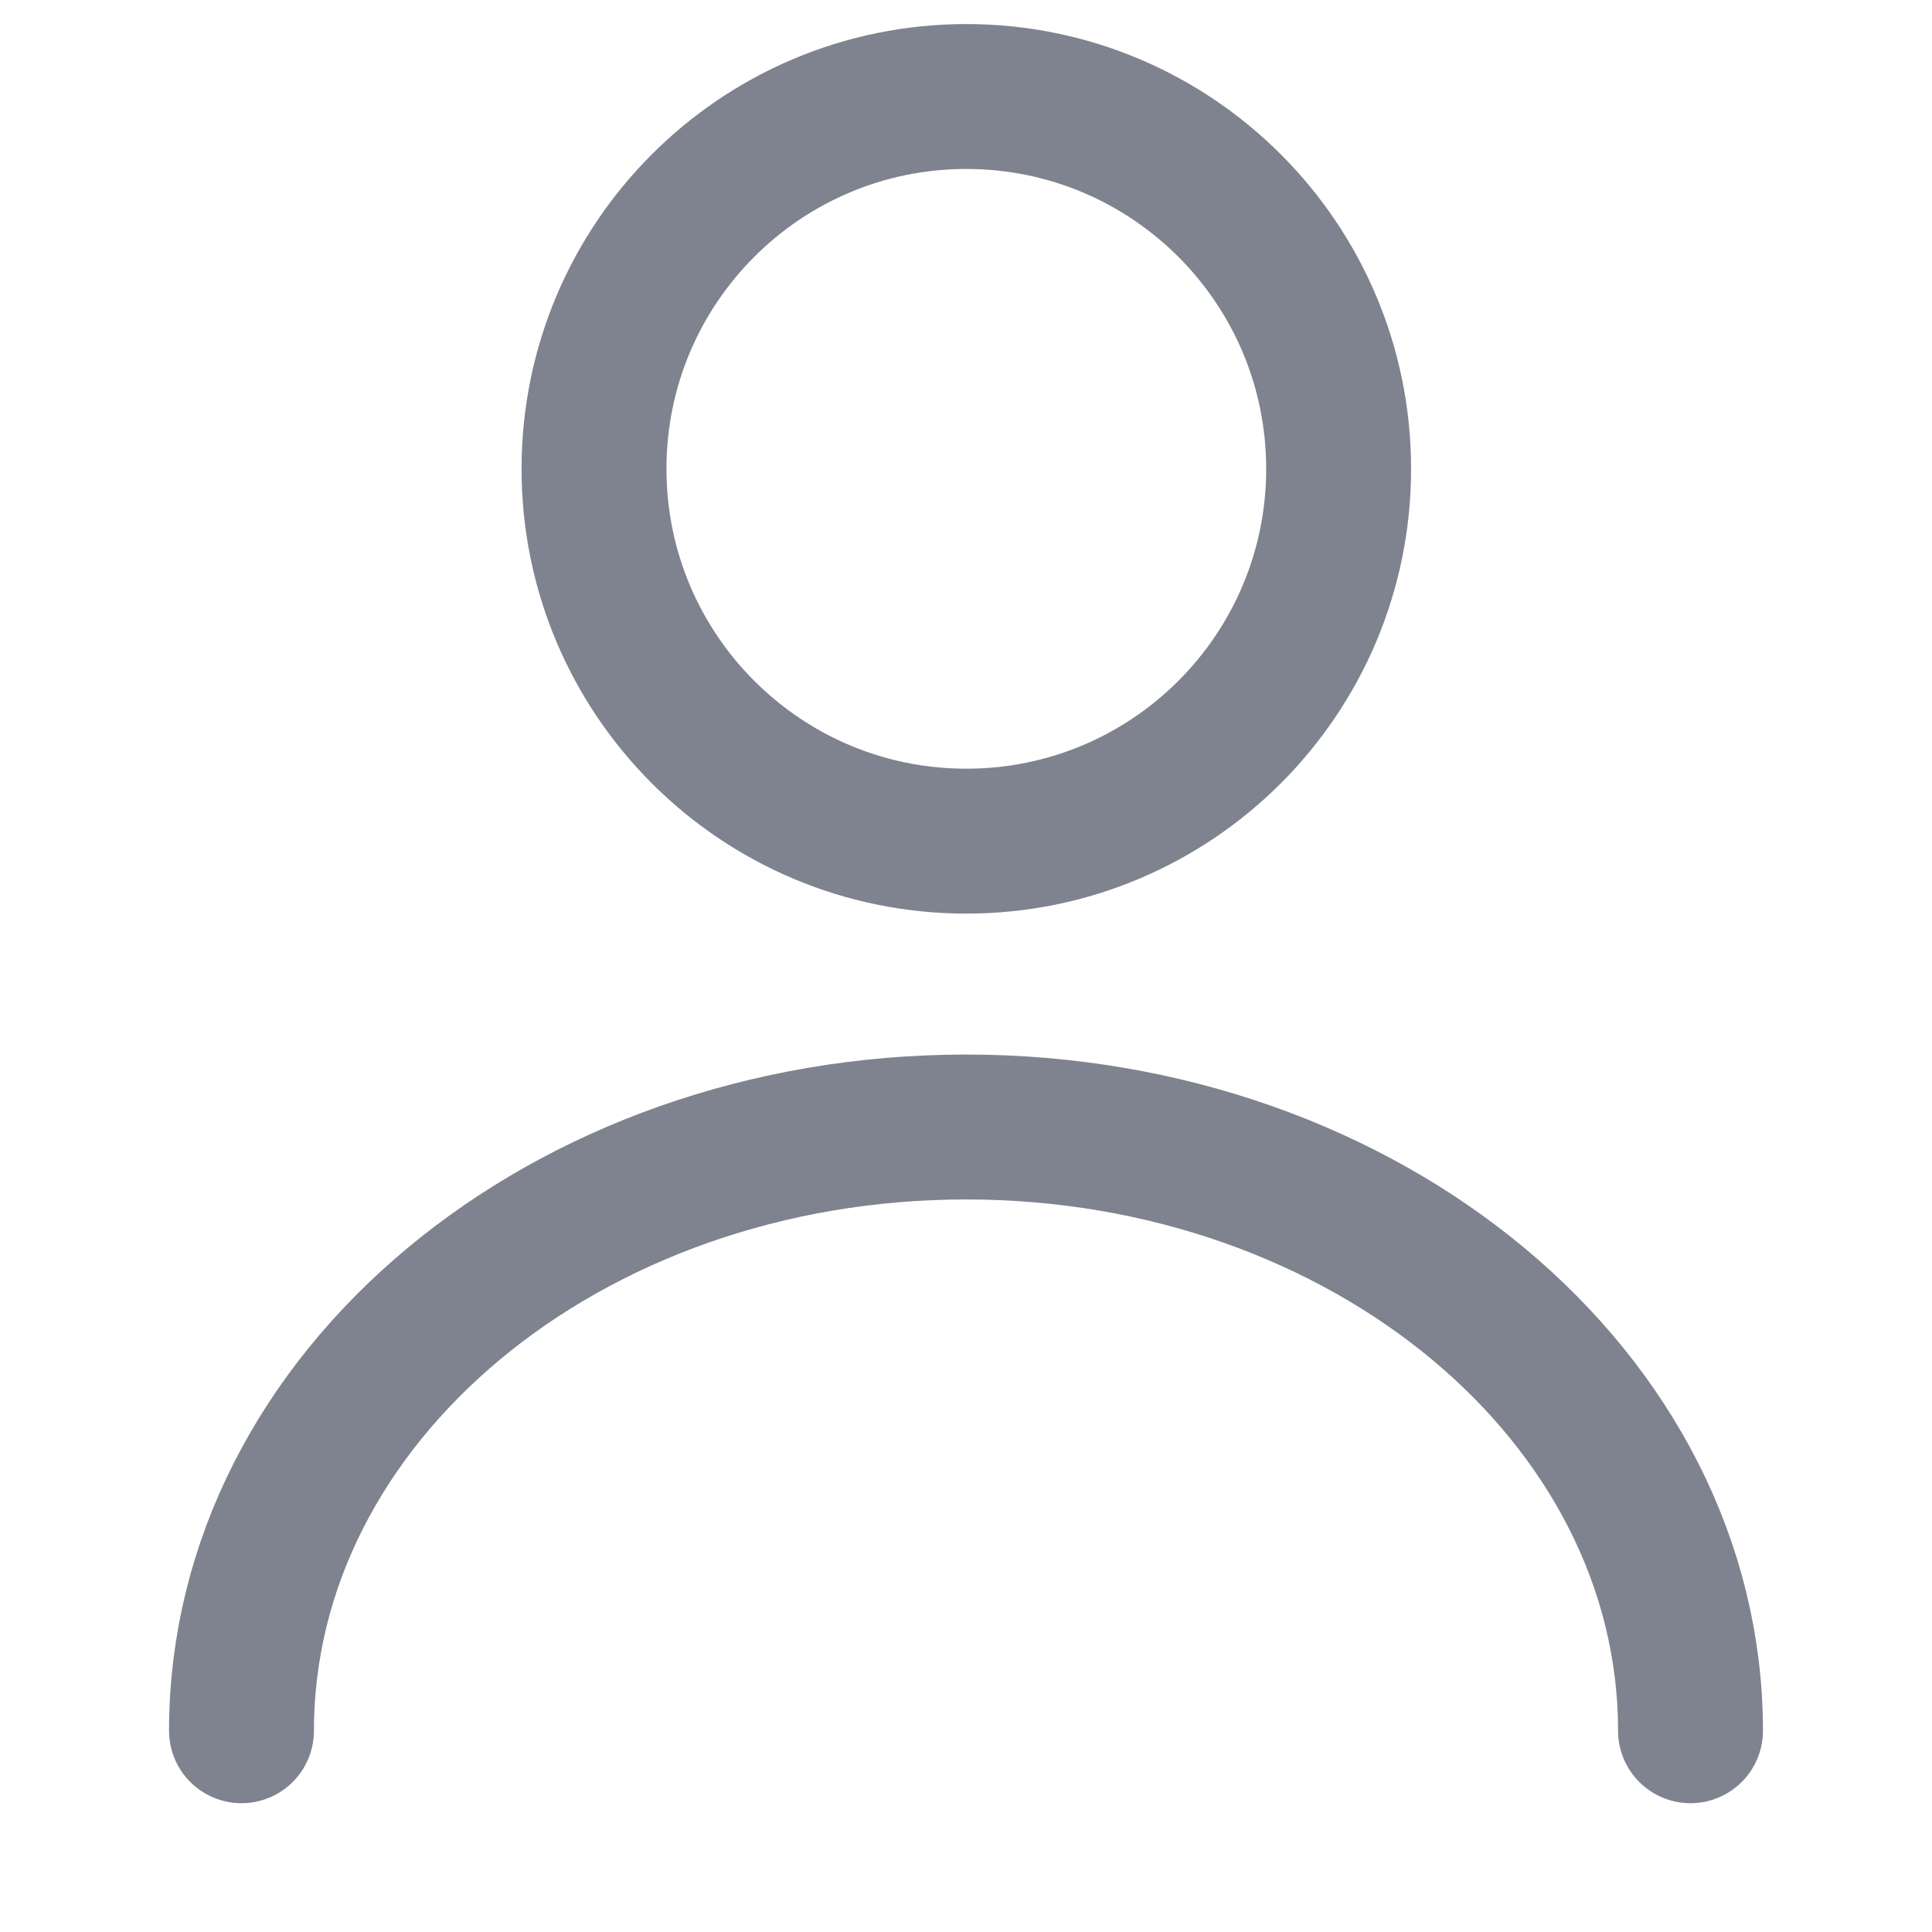
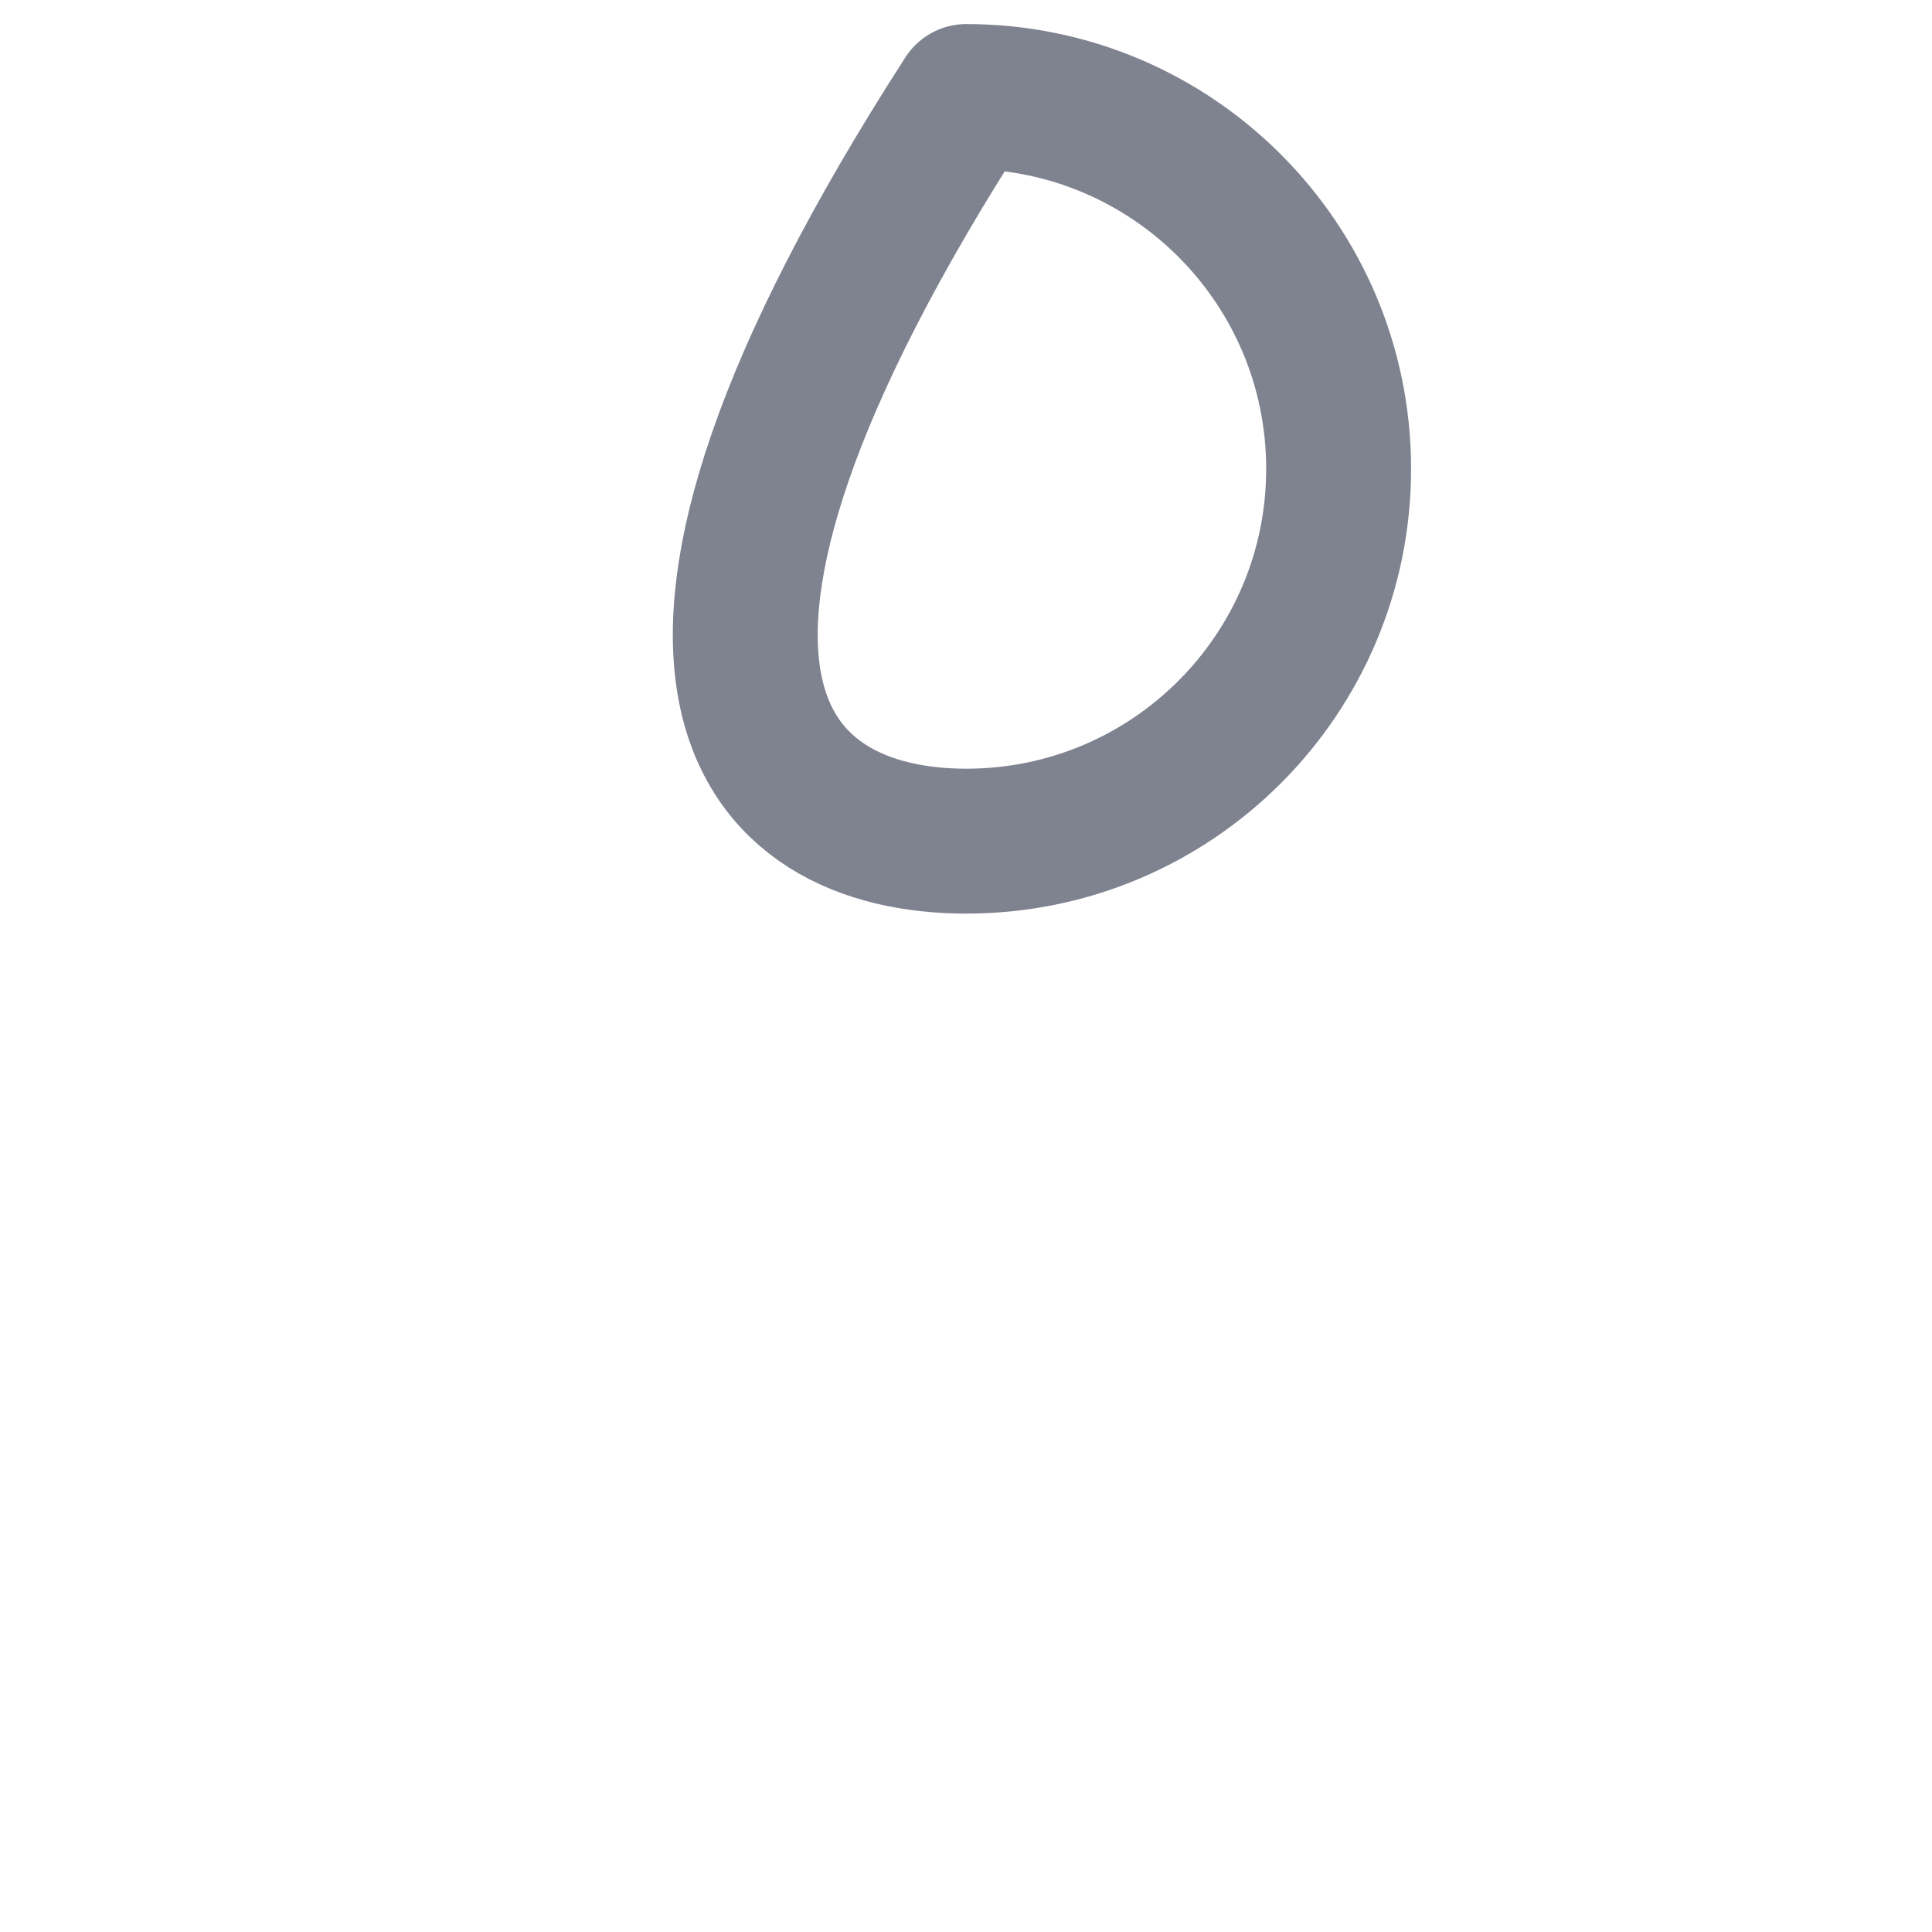
<svg xmlns="http://www.w3.org/2000/svg" width="24" height="24" viewBox="0 0 24 24" fill="none">
-   <path d="M12.004 10.449C14.558 10.449 16.629 8.379 16.629 5.824C16.629 3.27 14.558 1.199 12.004 1.199C9.45 1.199 7.379 3.27 7.379 5.824C7.379 8.379 9.45 10.449 12.004 10.449Z" stroke="#7F838F" stroke-width="1.8" stroke-linecap="round" stroke-linejoin="round" />
-   <path d="M21 21.5C21 17.354 16.966 14 12 14C7.034 14 3 17.354 3 21.5" stroke="#7F838F" stroke-width="1.8" stroke-linecap="round" stroke-linejoin="round" />
+   <path d="M12.004 10.449C14.558 10.449 16.629 8.379 16.629 5.824C16.629 3.27 14.558 1.199 12.004 1.199C7.379 8.379 9.45 10.449 12.004 10.449Z" stroke="#7F838F" stroke-width="1.8" stroke-linecap="round" stroke-linejoin="round" />
</svg>